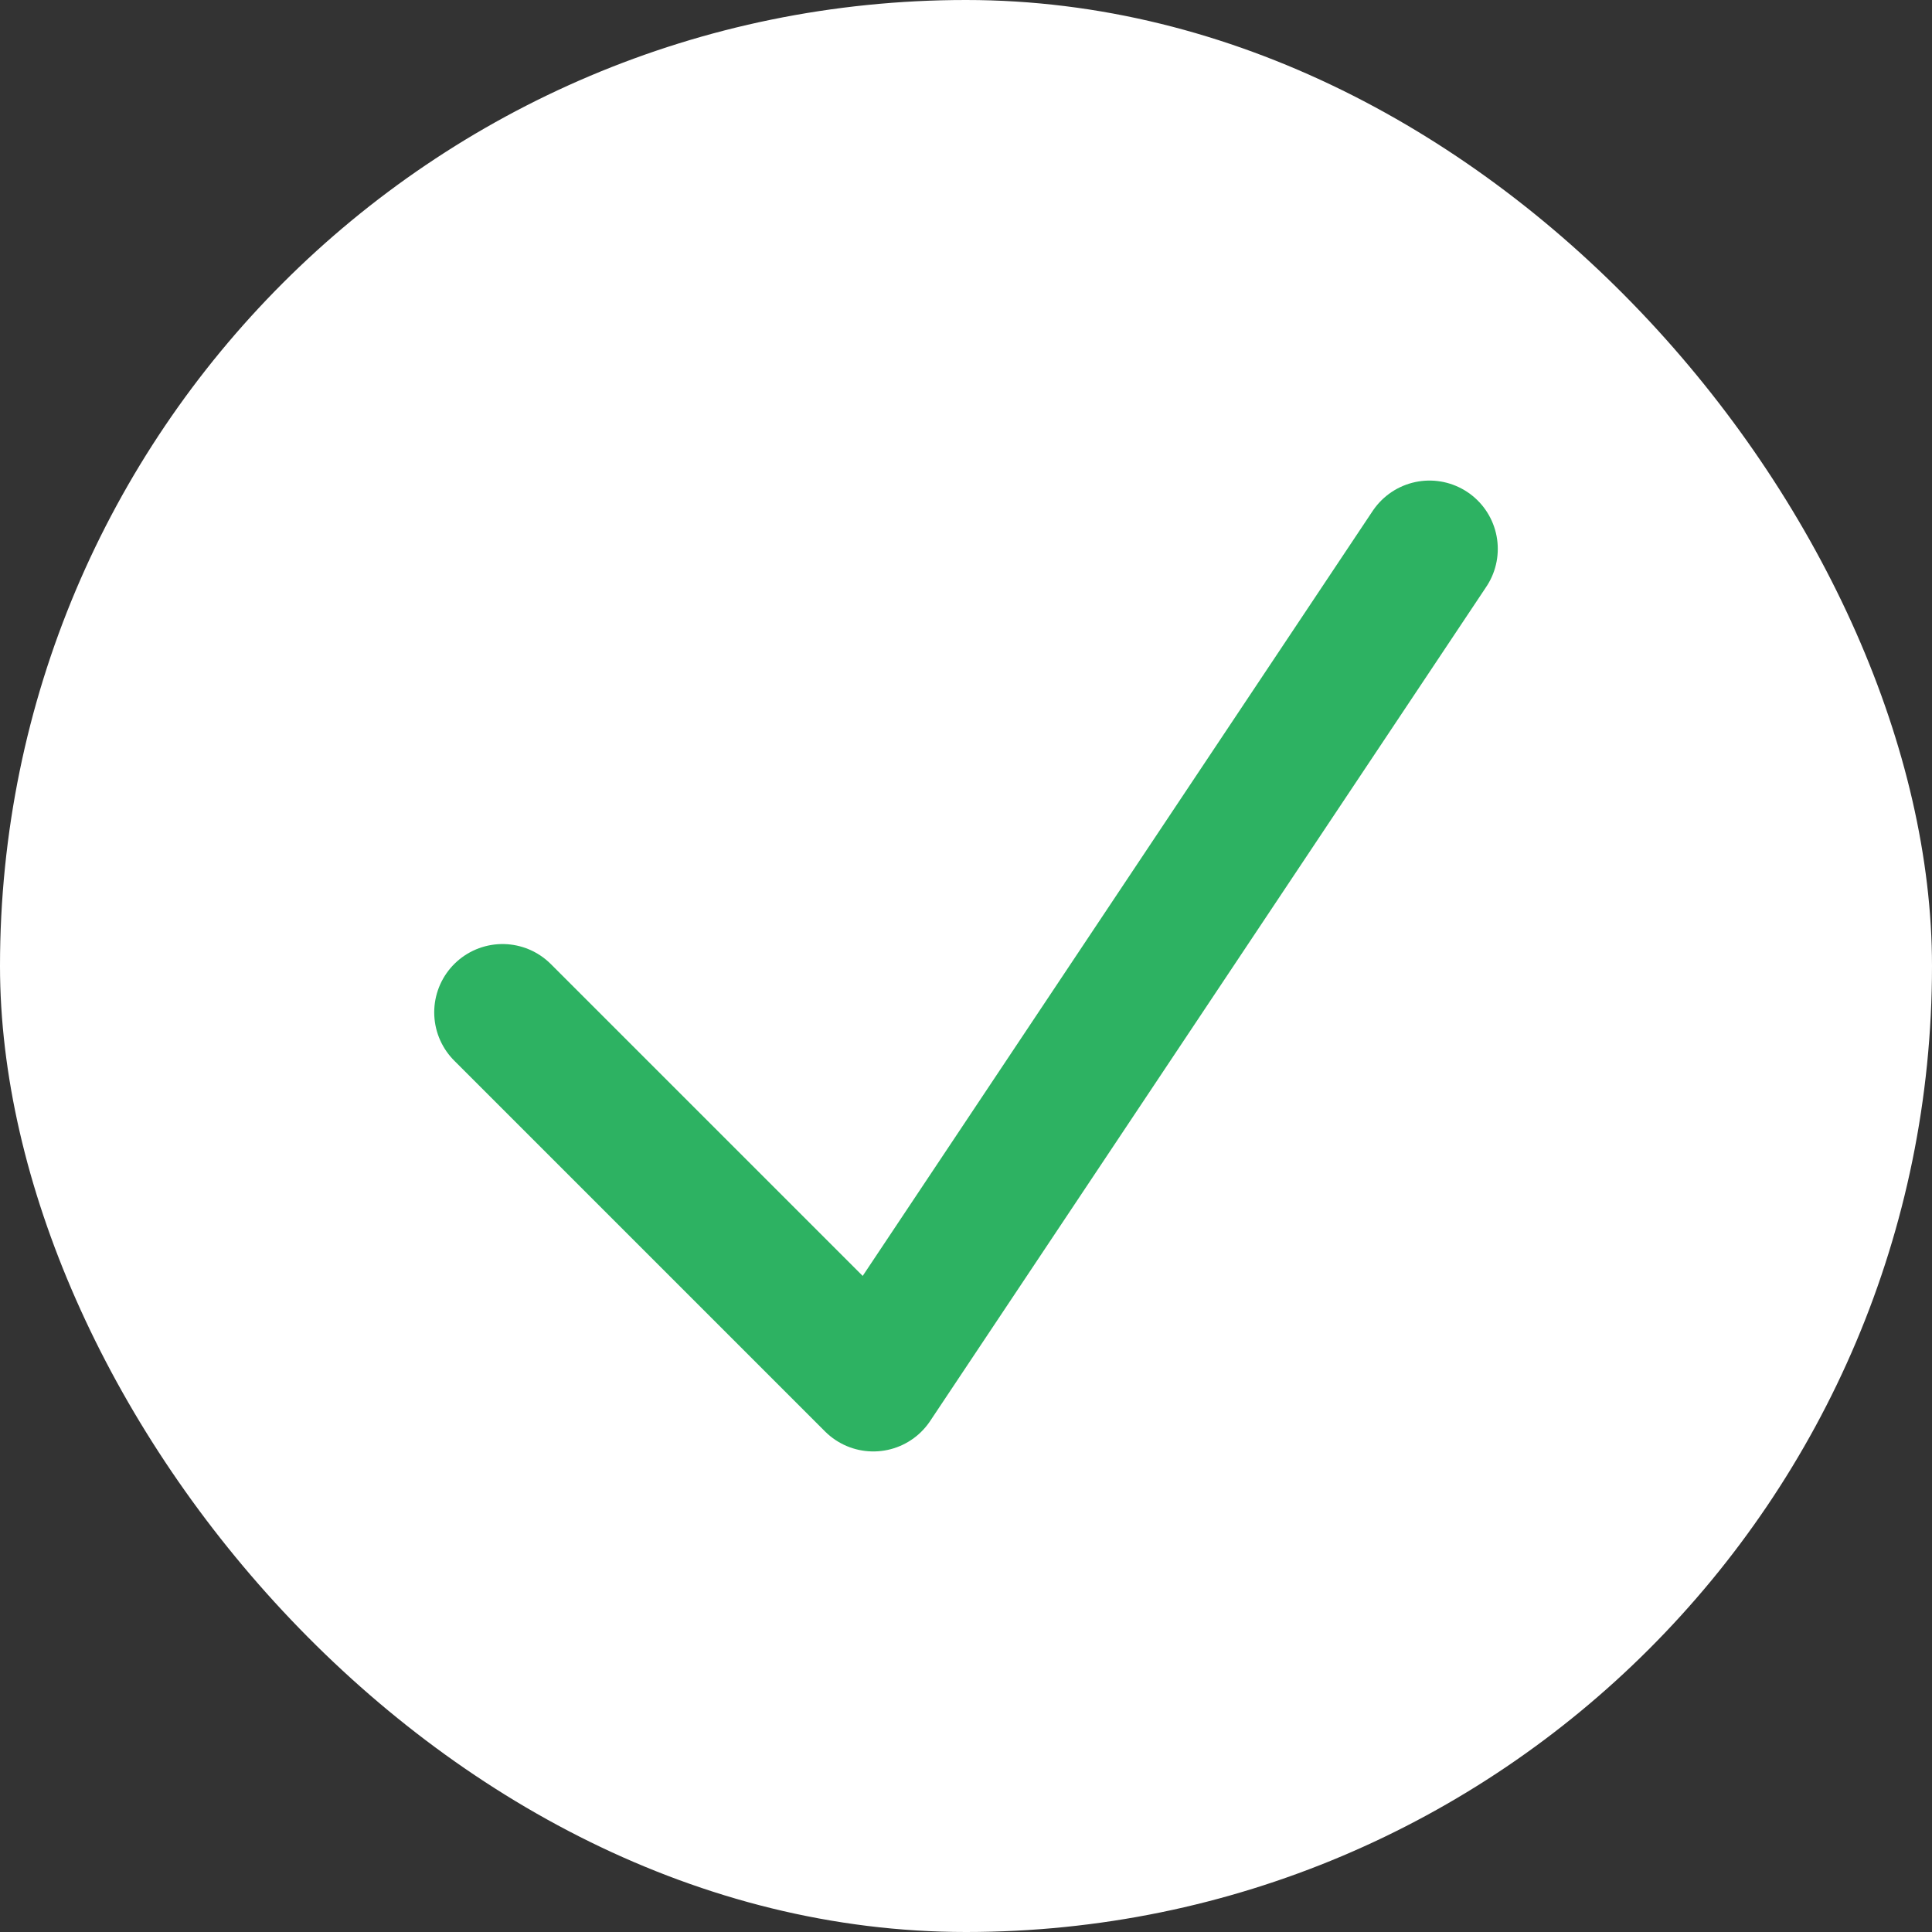
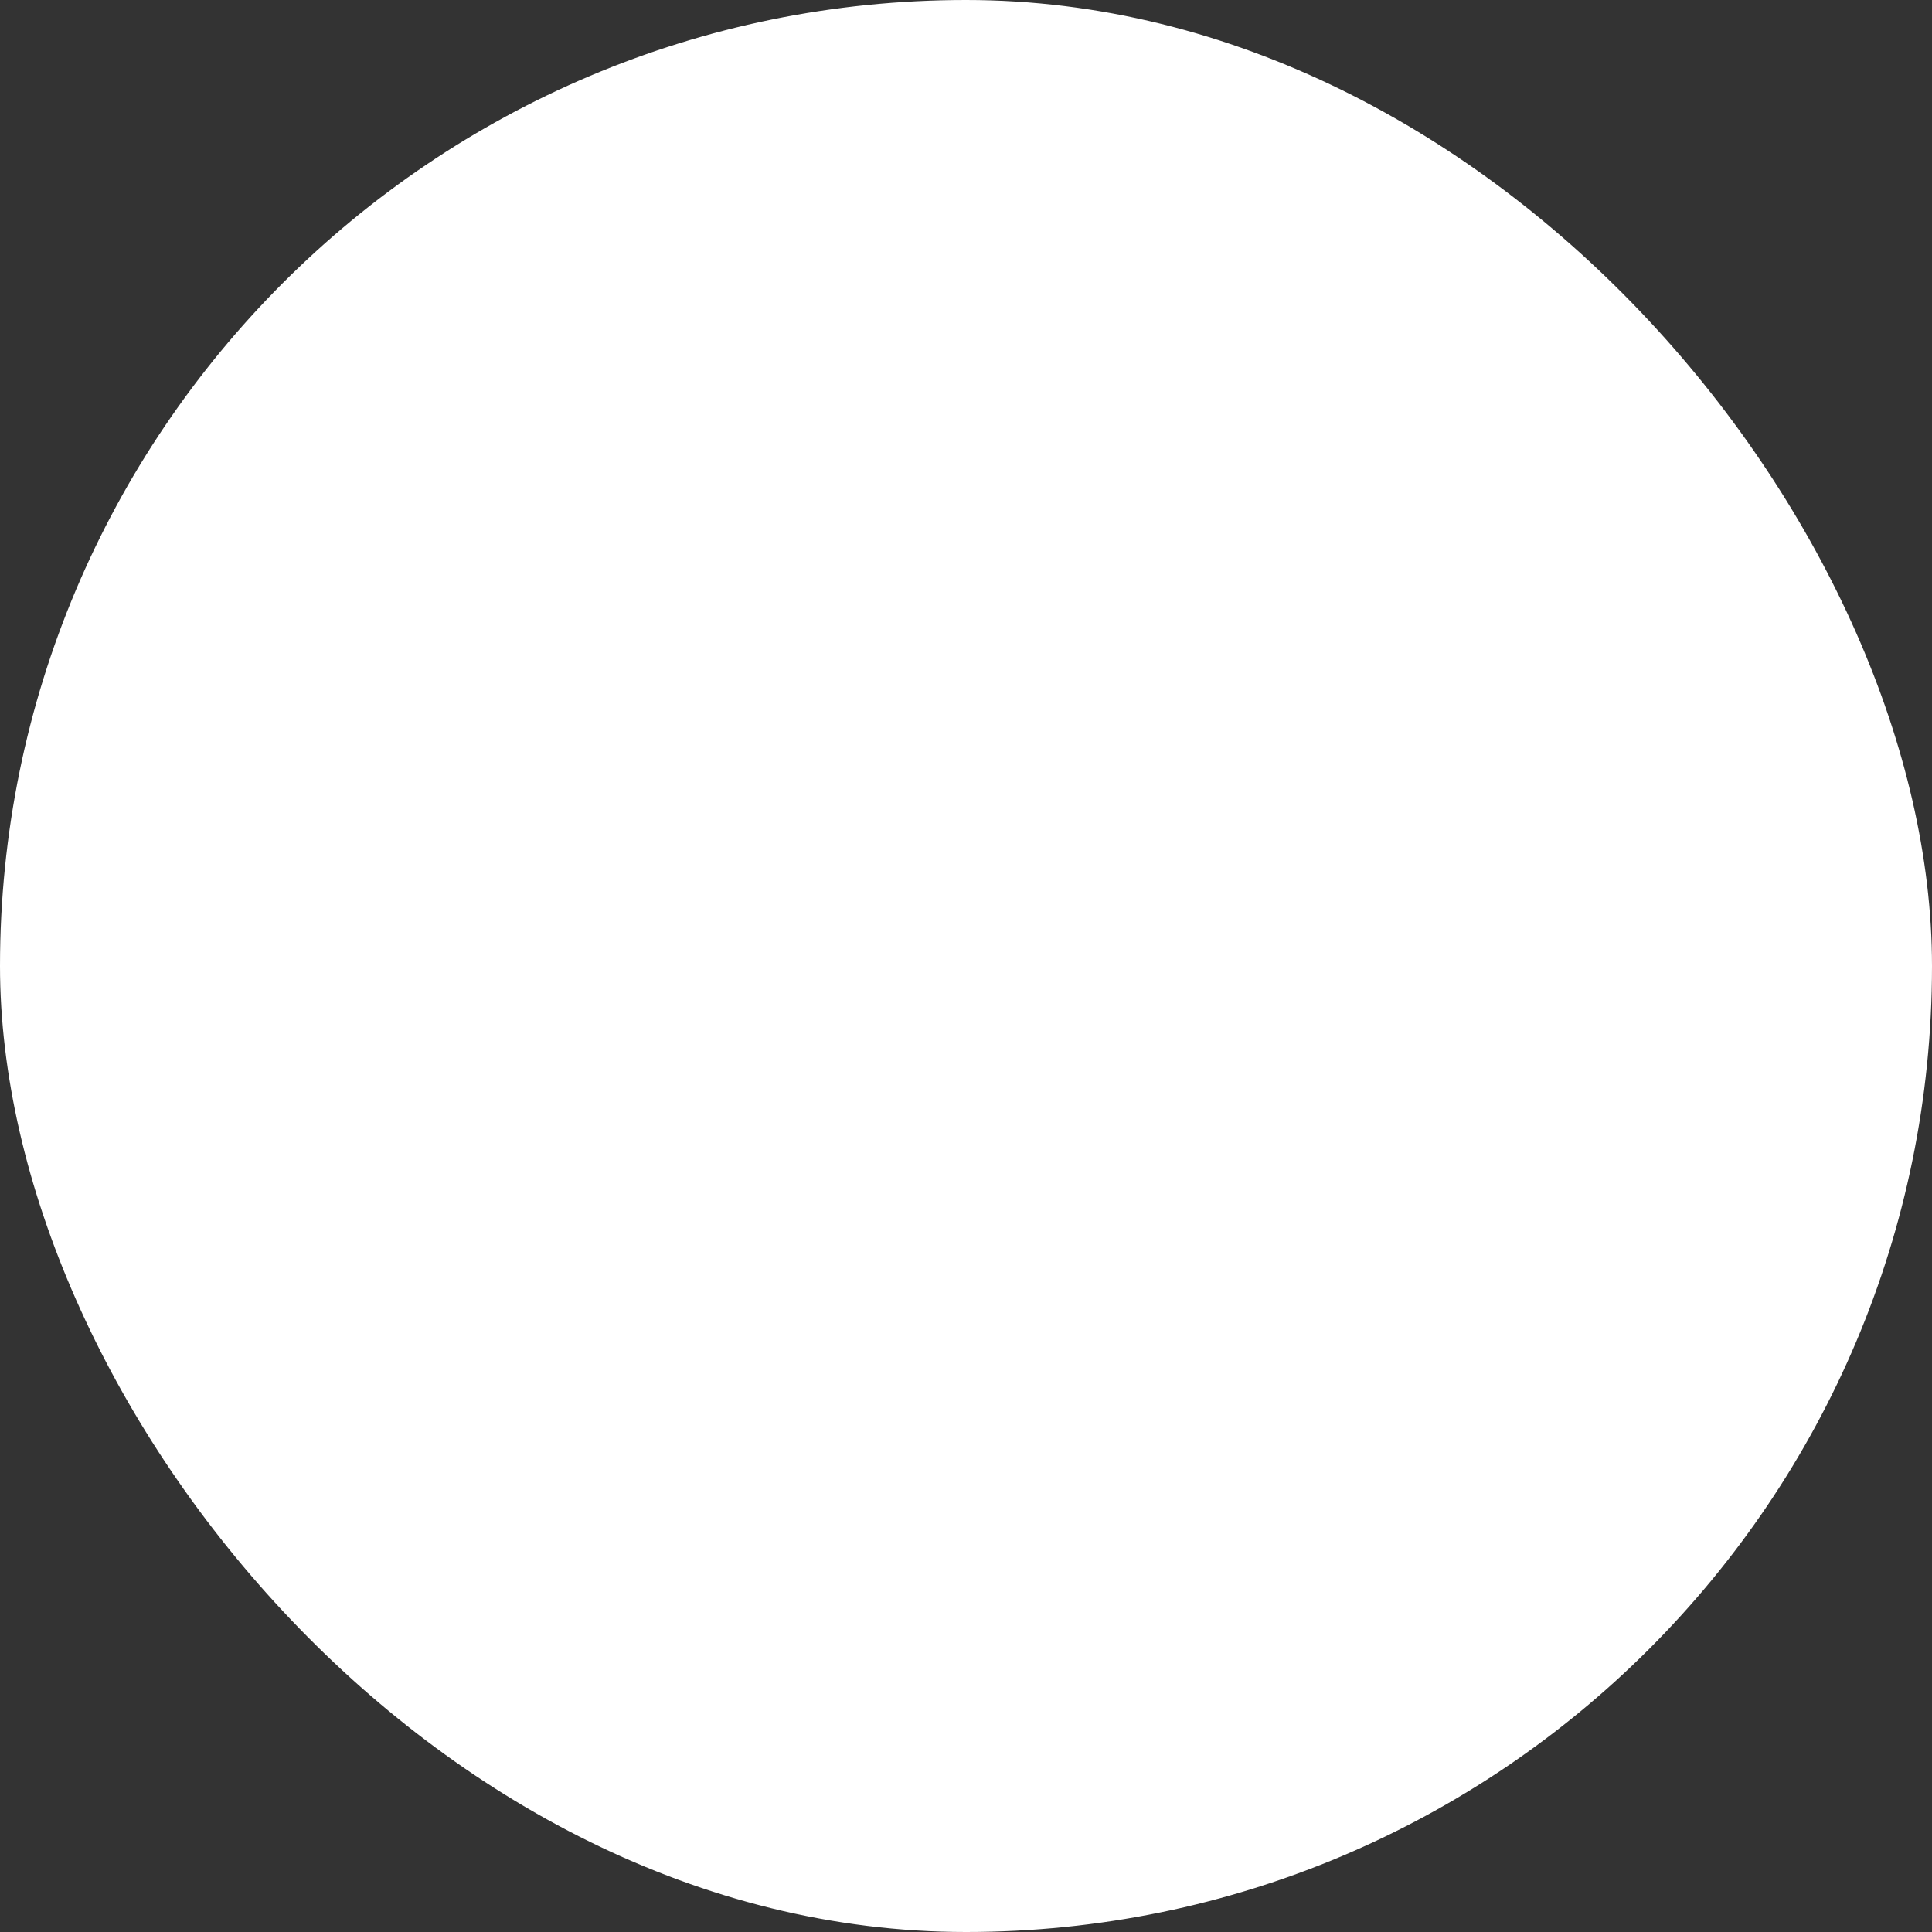
<svg xmlns="http://www.w3.org/2000/svg" width="88" height="88" viewBox="0 0 88 88" fill="none">
  <rect x="0" y="0" width="88" height="88" fill="#333333" stroke="none" />
  <rect width="88" height="88" rx="44" fill="white" />
-   <path d="M22.889 46.111L39.778 63L65.111 25" stroke="#2DB262" stroke-width="6.222" stroke-linecap="round" stroke-linejoin="round" />
</svg>